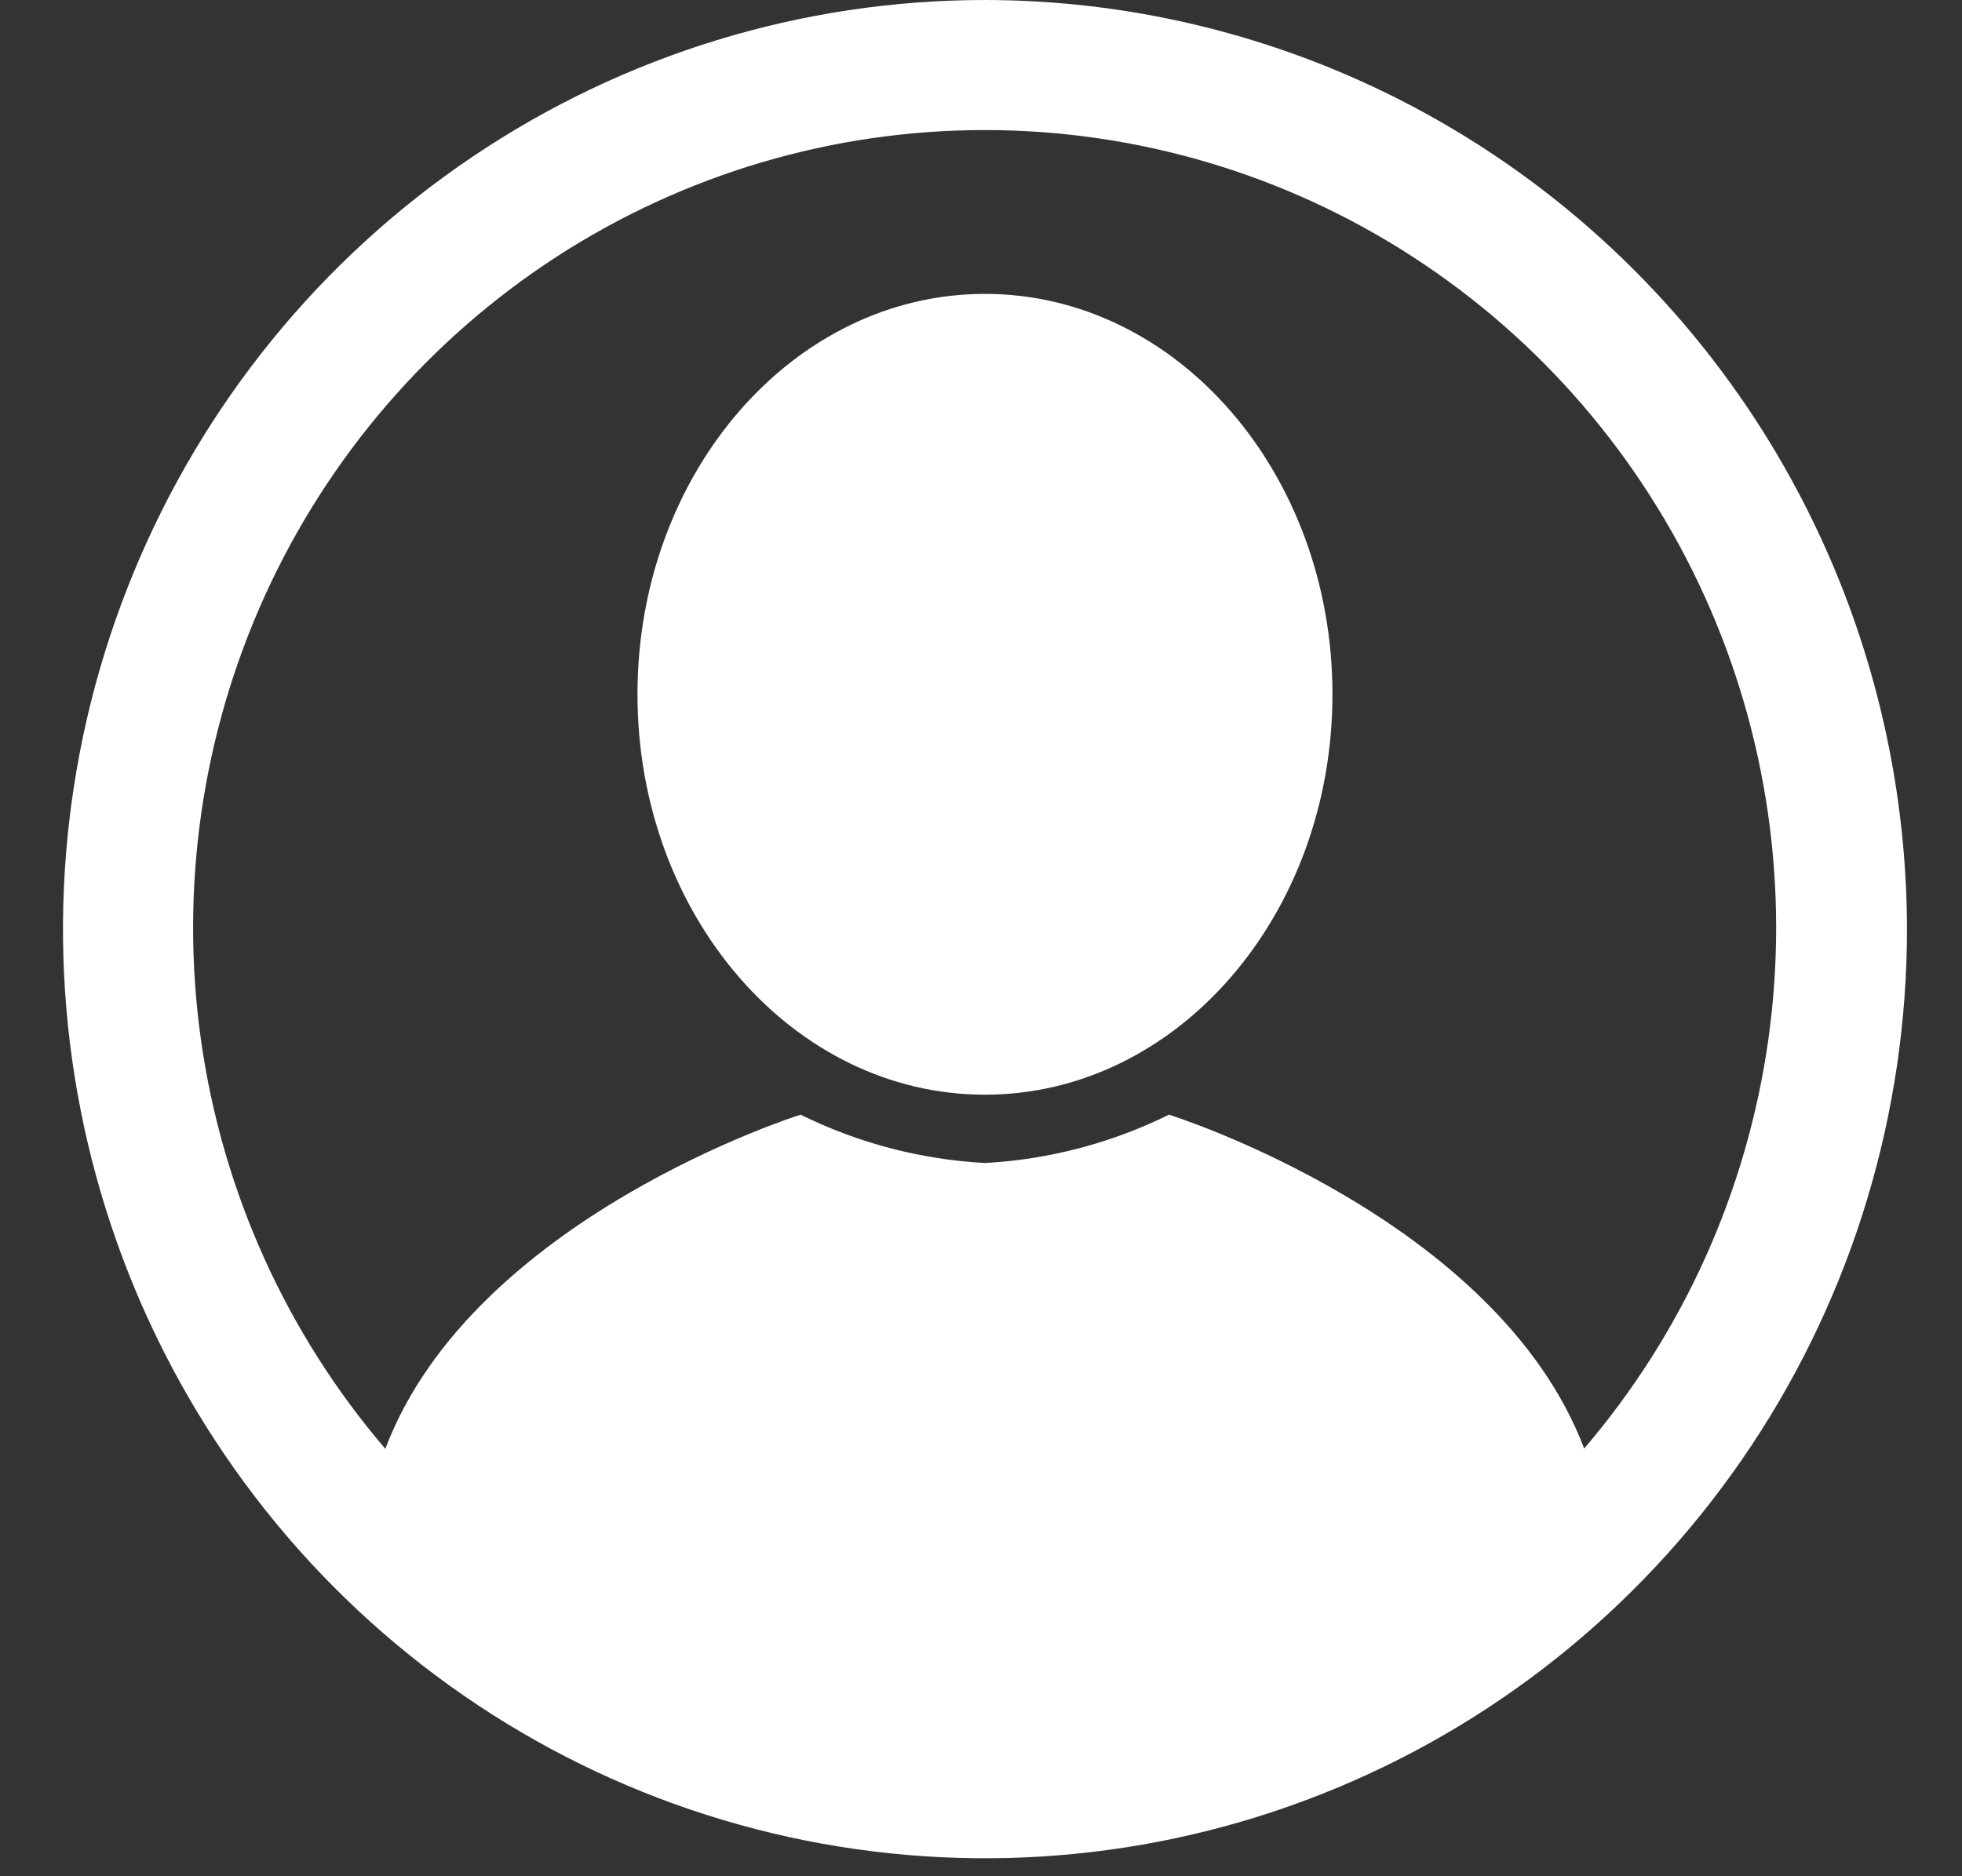
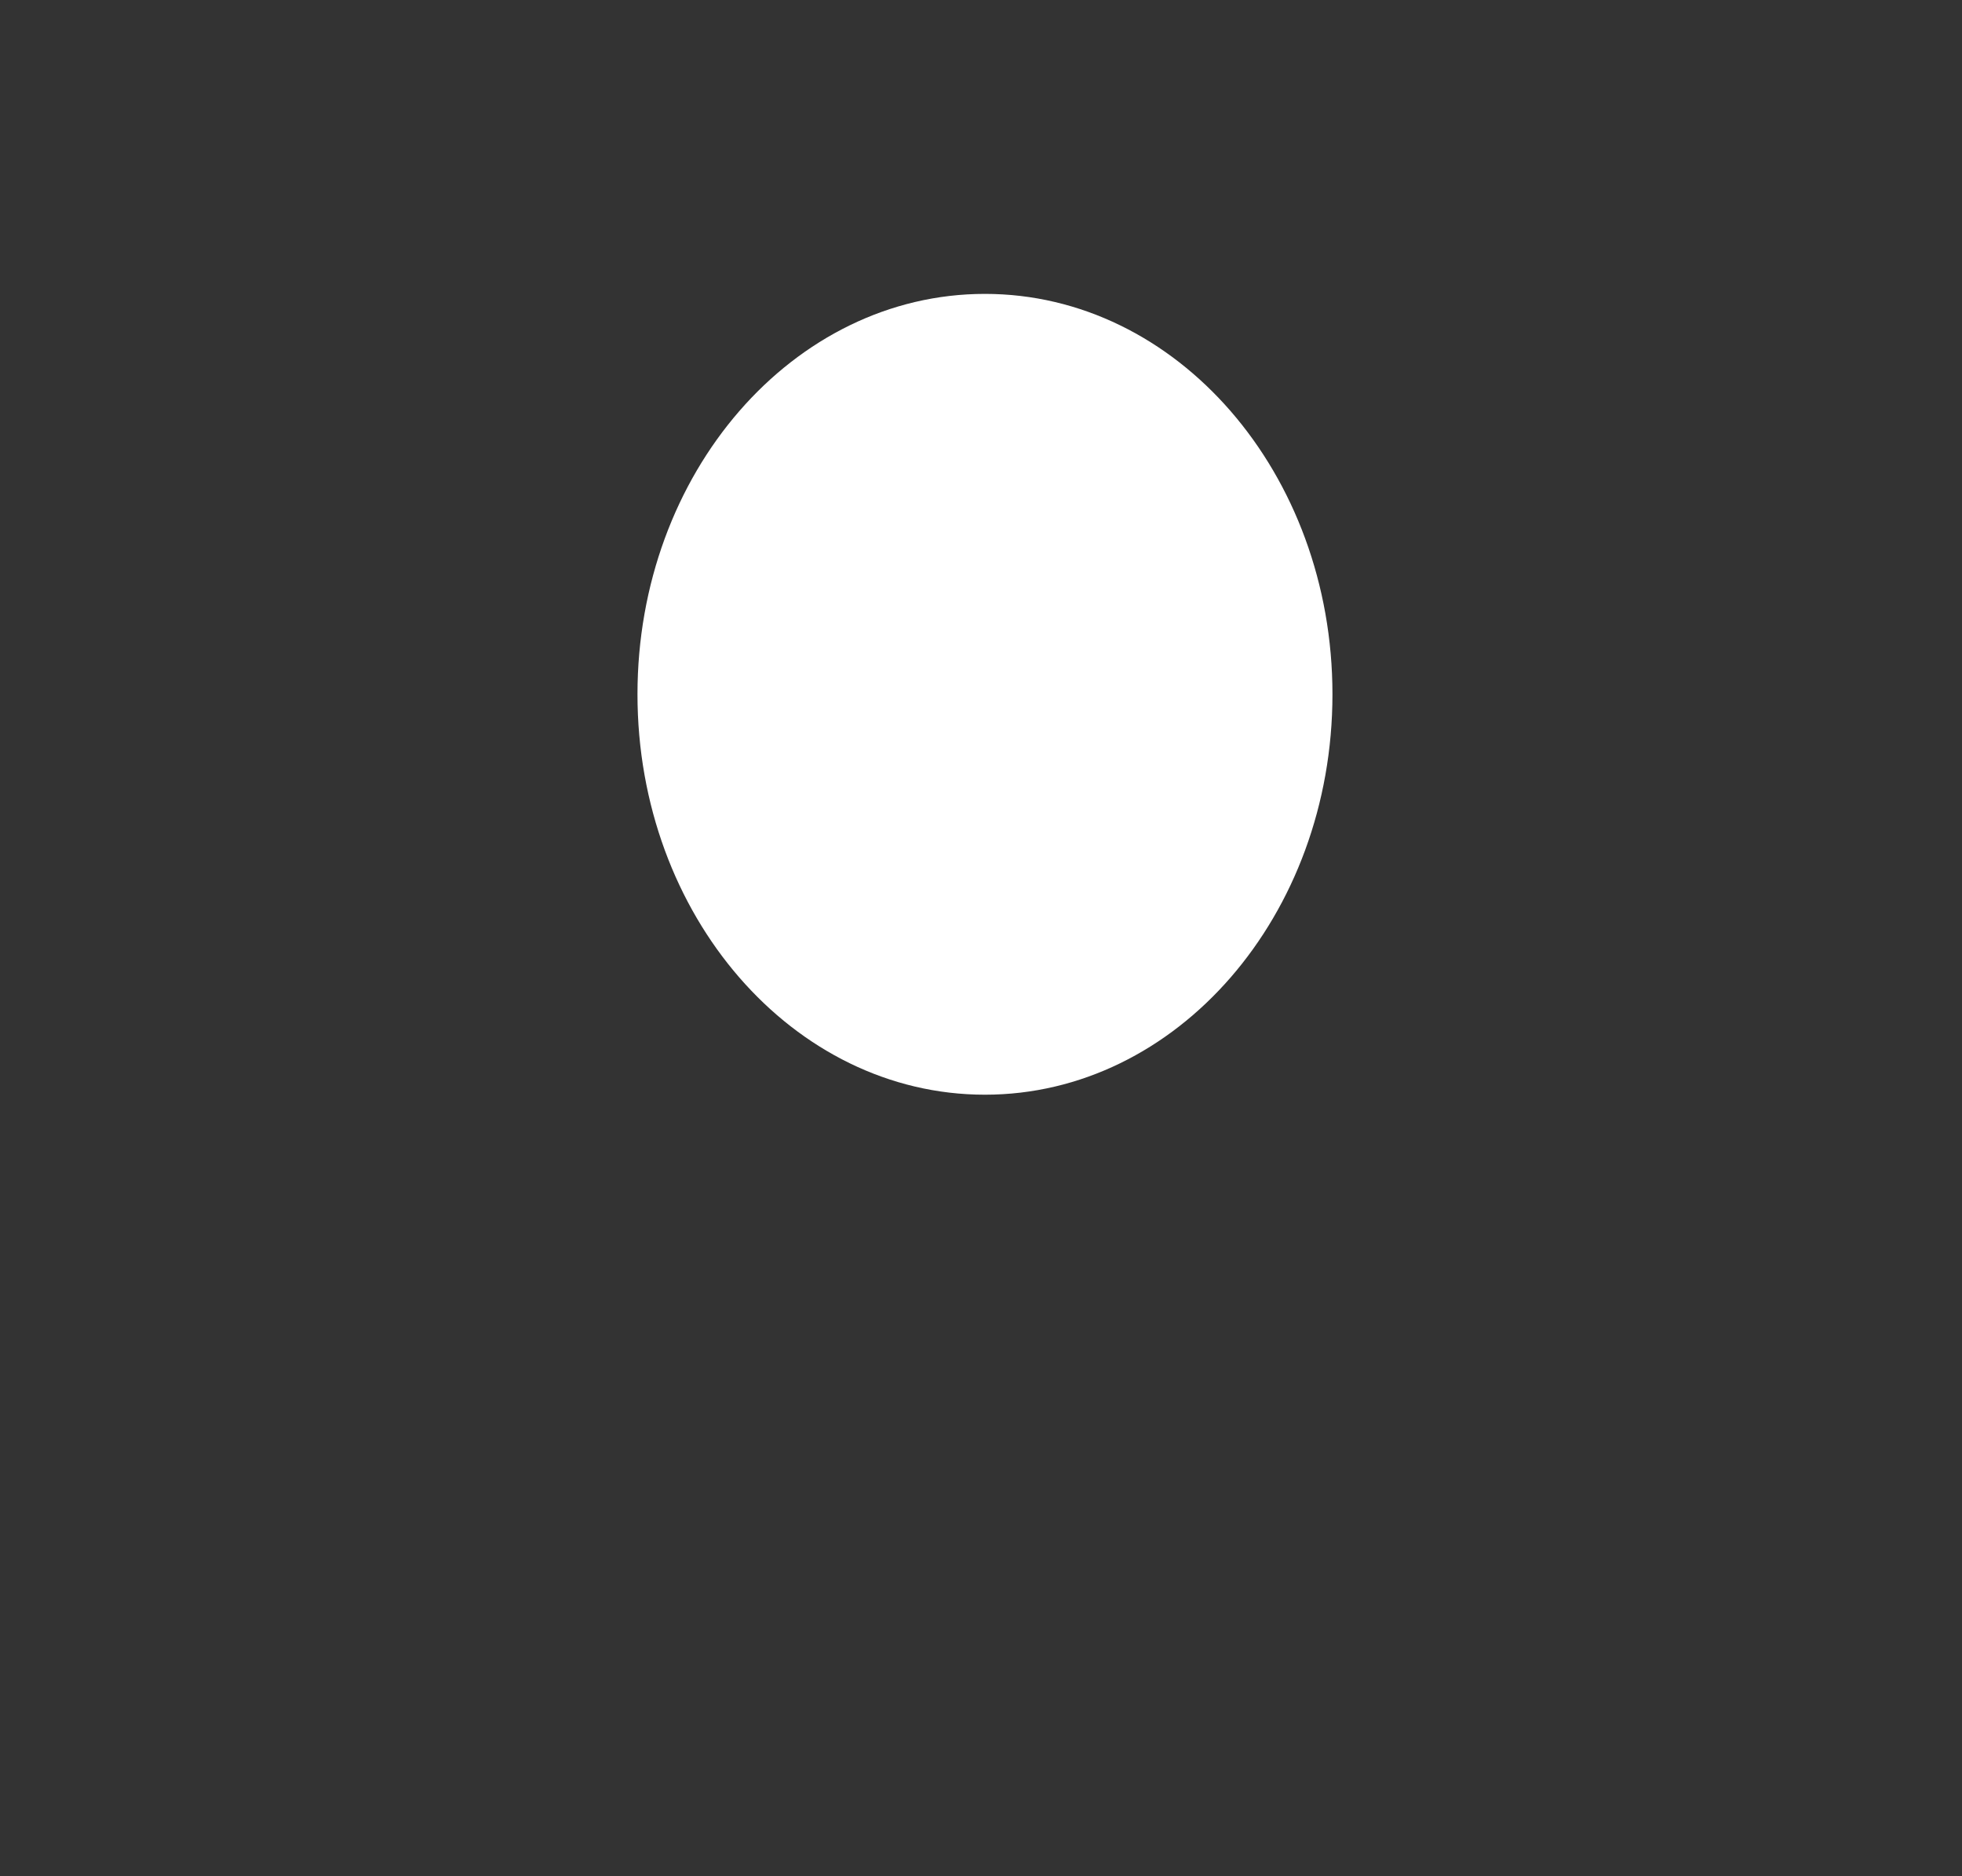
<svg xmlns="http://www.w3.org/2000/svg" width="23" height="22" viewBox="0 0 23 22" fill="none">
  <rect x="0" y="0" width="23" height="22" fill="#333333" stroke="none" />
  <g id="Vector">
-     <path d="M11.546 0C9.409 0 7.319 0.639 5.542 1.836C3.764 3.033 2.379 4.735 1.561 6.726C0.743 8.716 0.529 10.907 0.946 13.02C1.363 15.134 2.392 17.075 3.904 18.599C5.415 20.122 7.341 21.16 9.438 21.58C11.534 22 13.707 21.785 15.682 20.96C17.657 20.136 19.345 18.739 20.533 16.948C21.721 15.156 22.355 13.05 22.355 10.895C22.351 8.006 21.212 5.237 19.185 3.195C17.159 1.152 14.412 0.003 11.546 0ZM18.572 16.988C17.547 14.276 13.704 13.07 13.704 13.07C13.03 13.403 12.296 13.596 11.546 13.637C10.795 13.596 10.06 13.404 9.385 13.07C9.385 13.07 5.542 14.276 4.517 16.988C3.356 15.632 2.606 13.968 2.356 12.194C2.106 10.421 2.366 8.612 3.106 6.983C3.846 5.355 5.035 3.975 6.53 3.007C8.026 2.039 9.766 1.525 11.543 1.525C13.32 1.525 15.06 2.039 16.555 3.007C18.051 3.975 19.239 5.355 19.979 6.983C20.719 8.612 20.979 10.421 20.729 12.194C20.479 13.968 19.729 15.632 18.568 16.988L18.572 16.988Z" fill="white" />
    <path d="M11.546 12.836C13.796 12.836 15.62 10.734 15.62 8.141C15.62 5.548 13.796 3.446 11.546 3.446C9.297 3.446 7.473 5.548 7.473 8.141C7.473 10.734 9.297 12.836 11.546 12.836Z" fill="white" />
  </g>
</svg>